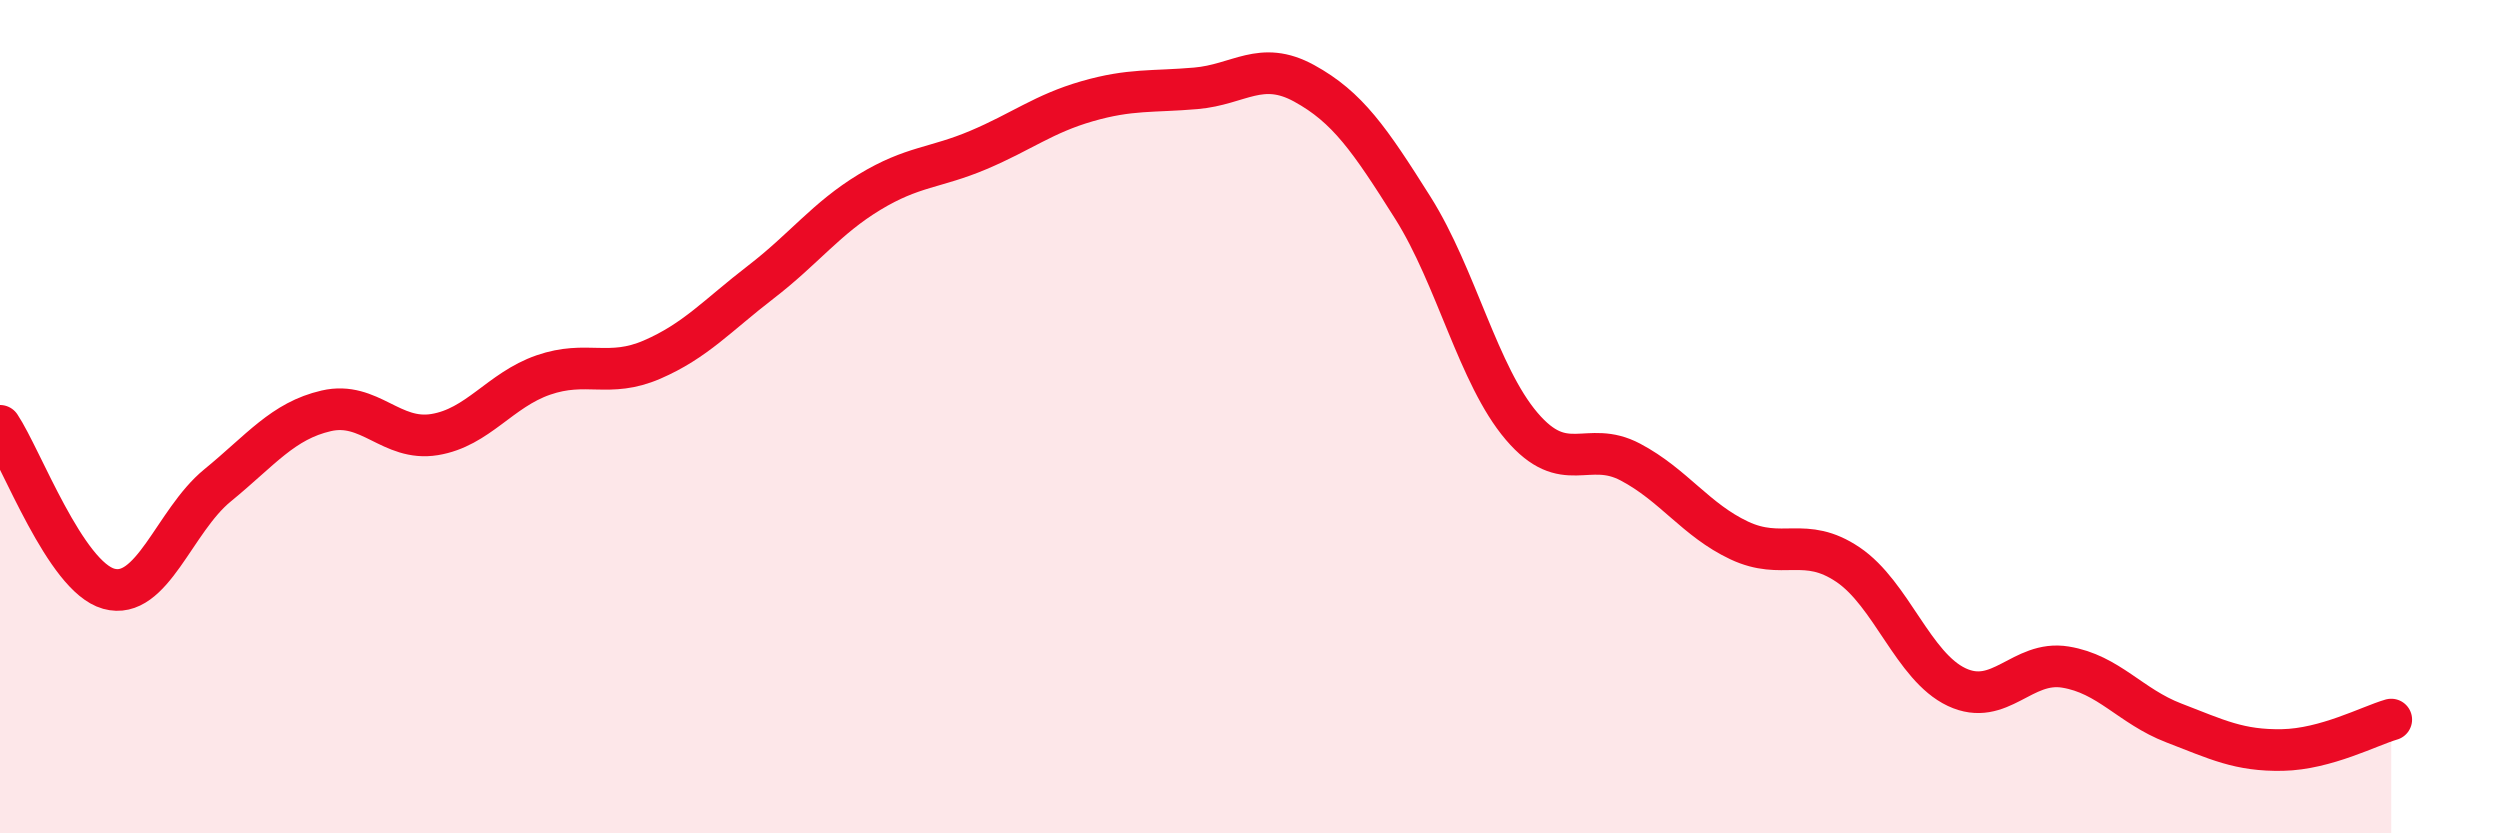
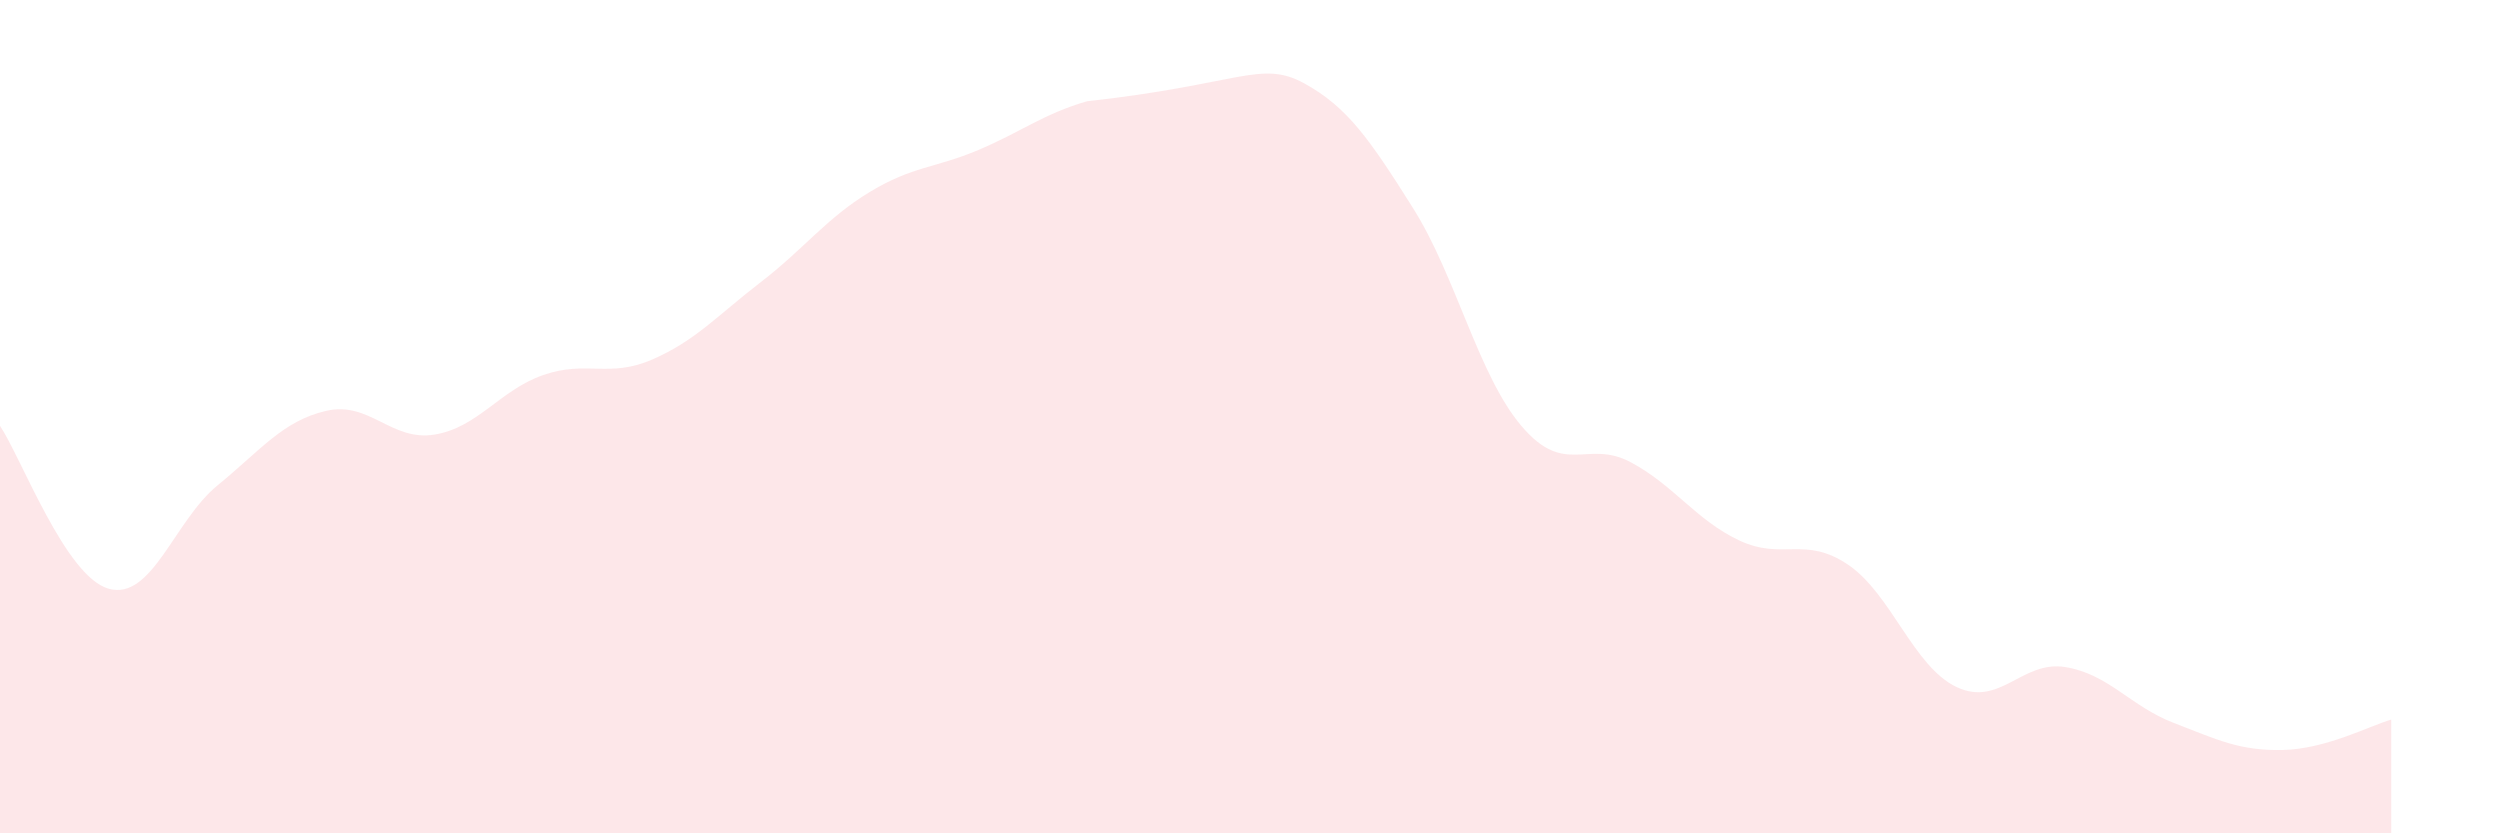
<svg xmlns="http://www.w3.org/2000/svg" width="60" height="20" viewBox="0 0 60 20">
-   <path d="M 0,10.22 C 0.52,11 1.57,13.84 2.61,14.13 C 3.65,14.42 4.18,12.5 5.22,11.65 C 6.26,10.8 6.79,10.1 7.83,9.86 C 8.87,9.62 9.39,10.6 10.43,10.43 C 11.47,10.26 12,9.36 13.04,9 C 14.08,8.64 14.61,9.08 15.65,8.63 C 16.69,8.18 17.22,7.57 18.26,6.77 C 19.3,5.97 19.83,5.24 20.87,4.61 C 21.91,3.98 22.44,4.04 23.48,3.6 C 24.52,3.16 25.05,2.73 26.09,2.43 C 27.13,2.13 27.66,2.21 28.7,2.12 C 29.74,2.03 30.26,1.43 31.3,2 C 32.34,2.57 32.87,3.34 33.91,4.99 C 34.95,6.64 35.48,9.01 36.52,10.23 C 37.56,11.45 38.09,10.54 39.13,11.09 C 40.17,11.64 40.7,12.48 41.74,12.97 C 42.78,13.46 43.31,12.85 44.35,13.55 C 45.39,14.25 45.92,16 46.96,16.49 C 48,16.98 48.53,15.84 49.57,16.01 C 50.61,16.18 51.13,16.95 52.17,17.35 C 53.21,17.75 53.74,18.02 54.78,18 C 55.82,17.98 56.87,17.42 57.39,17.27L57.39 20L0 20Z" fill="#EB0A25" opacity="0.1" stroke-linecap="round" stroke-linejoin="round" />
-   <path d="M 0,10.22 C 0.52,11 1.57,13.84 2.61,14.13 C 3.65,14.42 4.18,12.5 5.22,11.65 C 6.26,10.8 6.79,10.1 7.83,9.86 C 8.87,9.62 9.39,10.6 10.43,10.43 C 11.47,10.26 12,9.36 13.04,9 C 14.08,8.64 14.61,9.08 15.65,8.63 C 16.69,8.18 17.22,7.57 18.26,6.77 C 19.3,5.97 19.83,5.24 20.87,4.61 C 21.91,3.98 22.44,4.04 23.48,3.6 C 24.52,3.16 25.05,2.73 26.09,2.43 C 27.13,2.13 27.66,2.21 28.7,2.12 C 29.74,2.03 30.26,1.43 31.3,2 C 32.34,2.57 32.87,3.34 33.91,4.99 C 34.95,6.64 35.48,9.01 36.52,10.23 C 37.56,11.45 38.09,10.54 39.13,11.09 C 40.17,11.64 40.7,12.48 41.74,12.97 C 42.78,13.46 43.31,12.85 44.35,13.55 C 45.39,14.25 45.92,16 46.96,16.49 C 48,16.98 48.53,15.84 49.57,16.01 C 50.61,16.18 51.13,16.95 52.17,17.35 C 53.21,17.75 53.74,18.02 54.78,18 C 55.82,17.98 56.87,17.42 57.39,17.27" stroke="#EB0A25" stroke-width="1" fill="none" stroke-linecap="round" stroke-linejoin="round" />
+   <path d="M 0,10.22 C 0.52,11 1.57,13.84 2.61,14.13 C 3.65,14.42 4.18,12.5 5.22,11.65 C 6.26,10.8 6.79,10.1 7.83,9.86 C 8.87,9.62 9.39,10.6 10.43,10.43 C 11.47,10.26 12,9.36 13.04,9 C 14.08,8.64 14.61,9.08 15.65,8.63 C 16.69,8.18 17.22,7.57 18.26,6.77 C 19.3,5.97 19.83,5.24 20.87,4.61 C 21.91,3.98 22.44,4.04 23.48,3.6 C 24.52,3.16 25.05,2.73 26.09,2.43 C 29.74,2.03 30.26,1.43 31.3,2 C 32.34,2.57 32.87,3.34 33.91,4.99 C 34.95,6.64 35.48,9.01 36.52,10.23 C 37.56,11.45 38.09,10.54 39.13,11.09 C 40.17,11.64 40.7,12.48 41.74,12.97 C 42.78,13.46 43.31,12.85 44.35,13.55 C 45.39,14.25 45.92,16 46.96,16.49 C 48,16.98 48.53,15.84 49.57,16.01 C 50.61,16.18 51.13,16.95 52.17,17.35 C 53.21,17.75 53.74,18.02 54.78,18 C 55.82,17.98 56.87,17.42 57.39,17.27L57.39 20L0 20Z" fill="#EB0A25" opacity="0.1" stroke-linecap="round" stroke-linejoin="round" />
</svg>